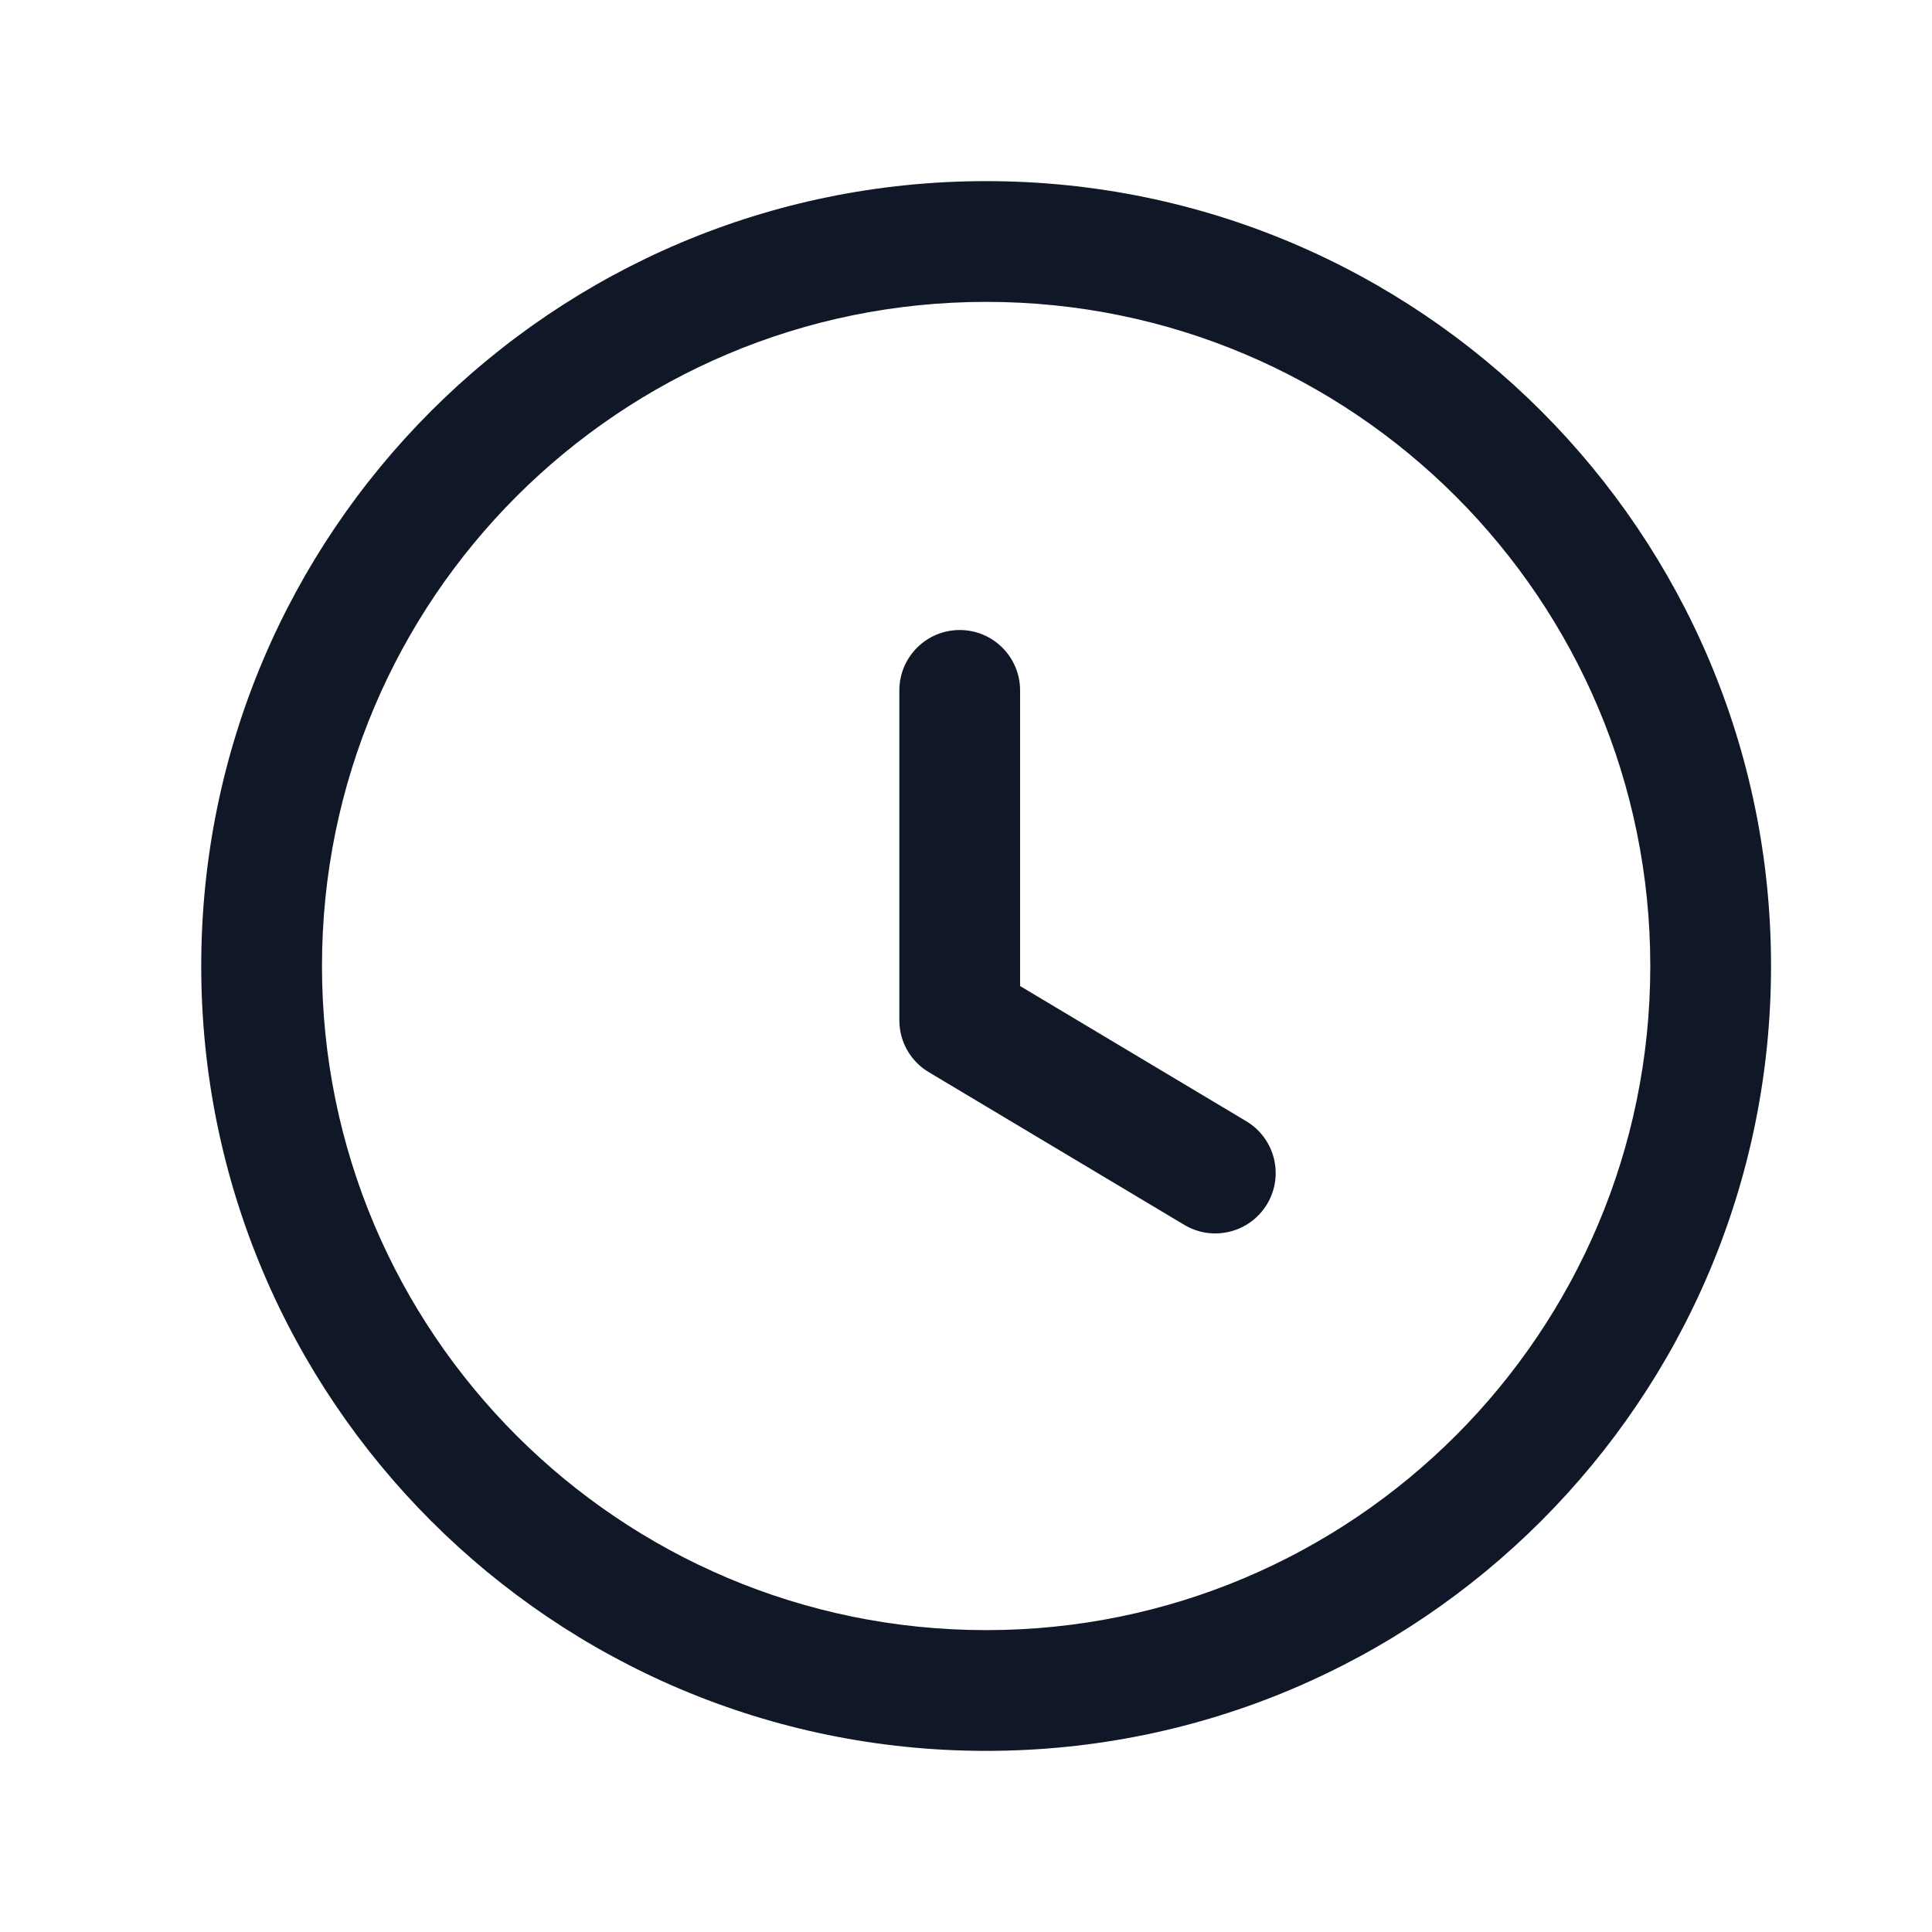
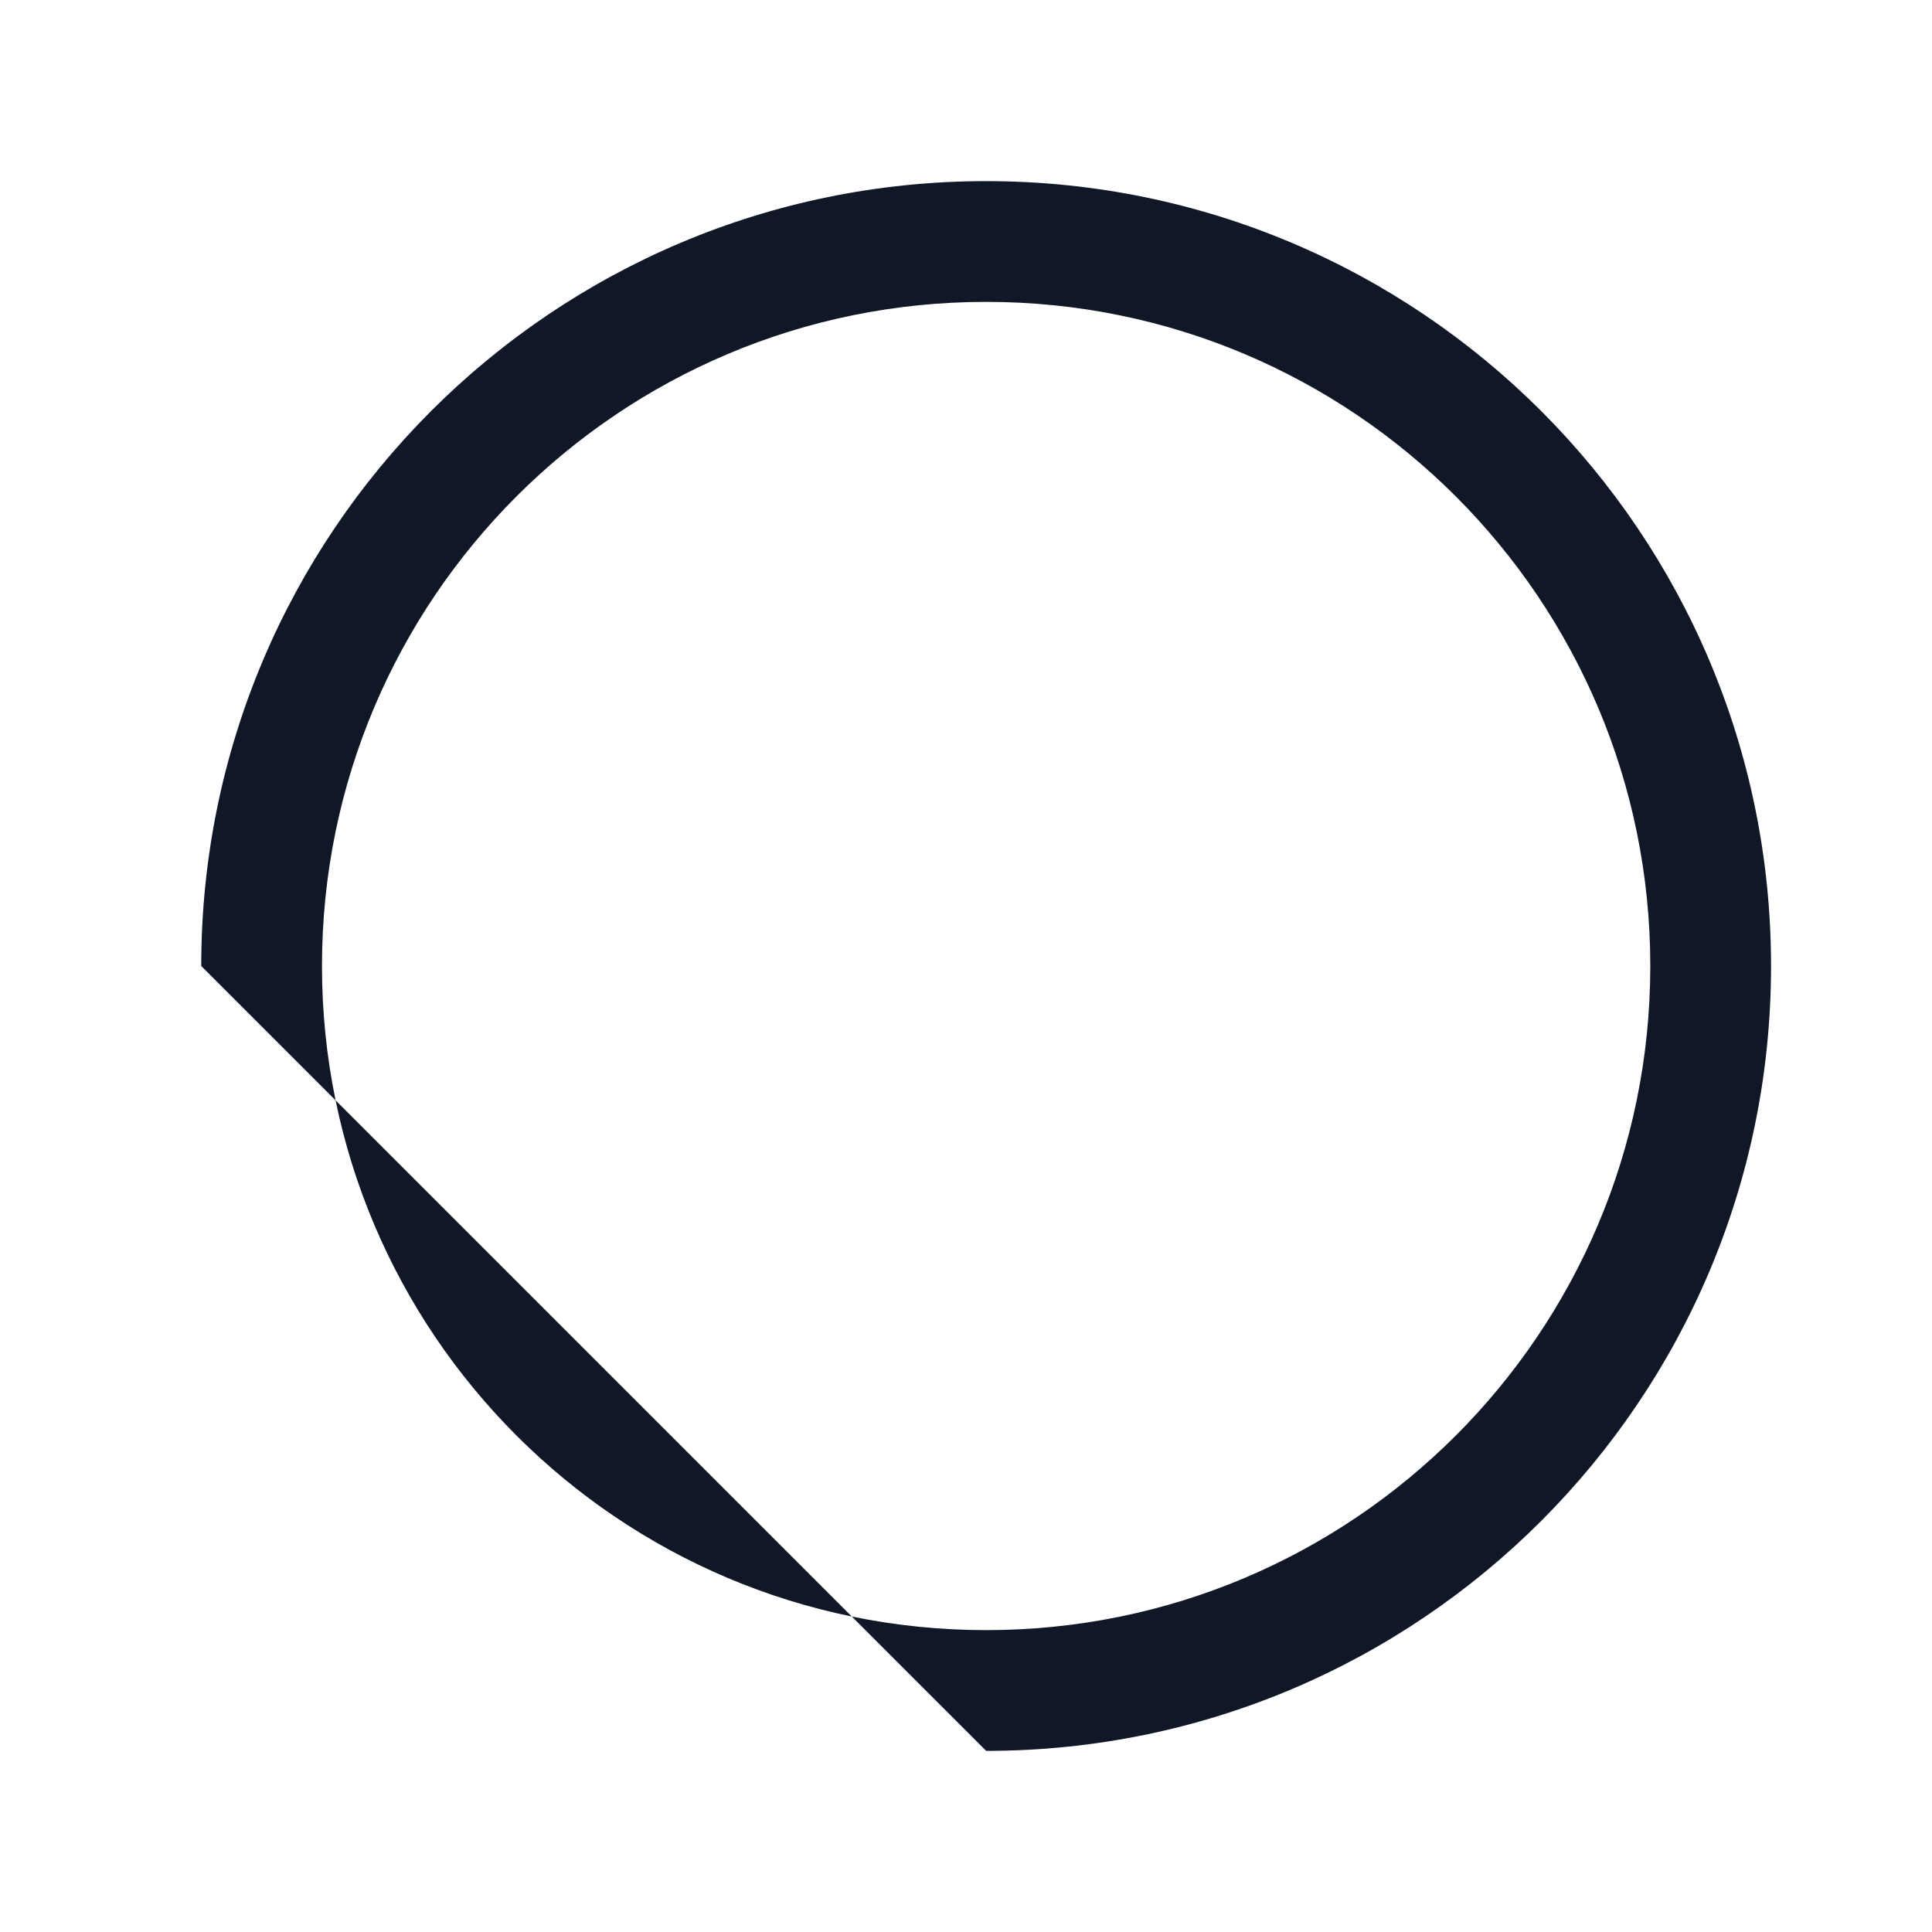
<svg xmlns="http://www.w3.org/2000/svg" width="32" height="32" viewBox="0 0 32 32" fill="none">
-   <path fill-rule="evenodd" clip-rule="evenodd" d="M16.334 5C10.258 5 5.333 9.924 5.333 16C5.333 22.074 10.258 27 16.334 27C22.409 27 27.334 22.074 27.334 16C27.334 9.924 22.409 5 16.334 5ZM3.333 16C3.333 8.82 9.153 3 16.334 3C23.514 3 29.334 8.82 29.334 16C29.334 23.179 23.514 29 16.334 29C9.153 29 3.333 23.179 3.333 16Z" fill="#101828" />
-   <path fill-rule="evenodd" clip-rule="evenodd" d="M15.896 10.435C16.448 10.435 16.896 10.883 16.896 11.435V16.332L20.642 18.571C21.116 18.854 21.271 19.468 20.988 19.942C20.704 20.416 20.09 20.571 19.616 20.288L15.383 17.758C15.081 17.578 14.896 17.252 14.896 16.9V11.435C14.896 10.883 15.344 10.435 15.896 10.435Z" fill="#101828" />
+   <path fill-rule="evenodd" clip-rule="evenodd" d="M16.334 5C10.258 5 5.333 9.924 5.333 16C5.333 22.074 10.258 27 16.334 27C22.409 27 27.334 22.074 27.334 16C27.334 9.924 22.409 5 16.334 5ZM3.333 16C3.333 8.82 9.153 3 16.334 3C23.514 3 29.334 8.82 29.334 16C29.334 23.179 23.514 29 16.334 29Z" fill="#101828" />
</svg>